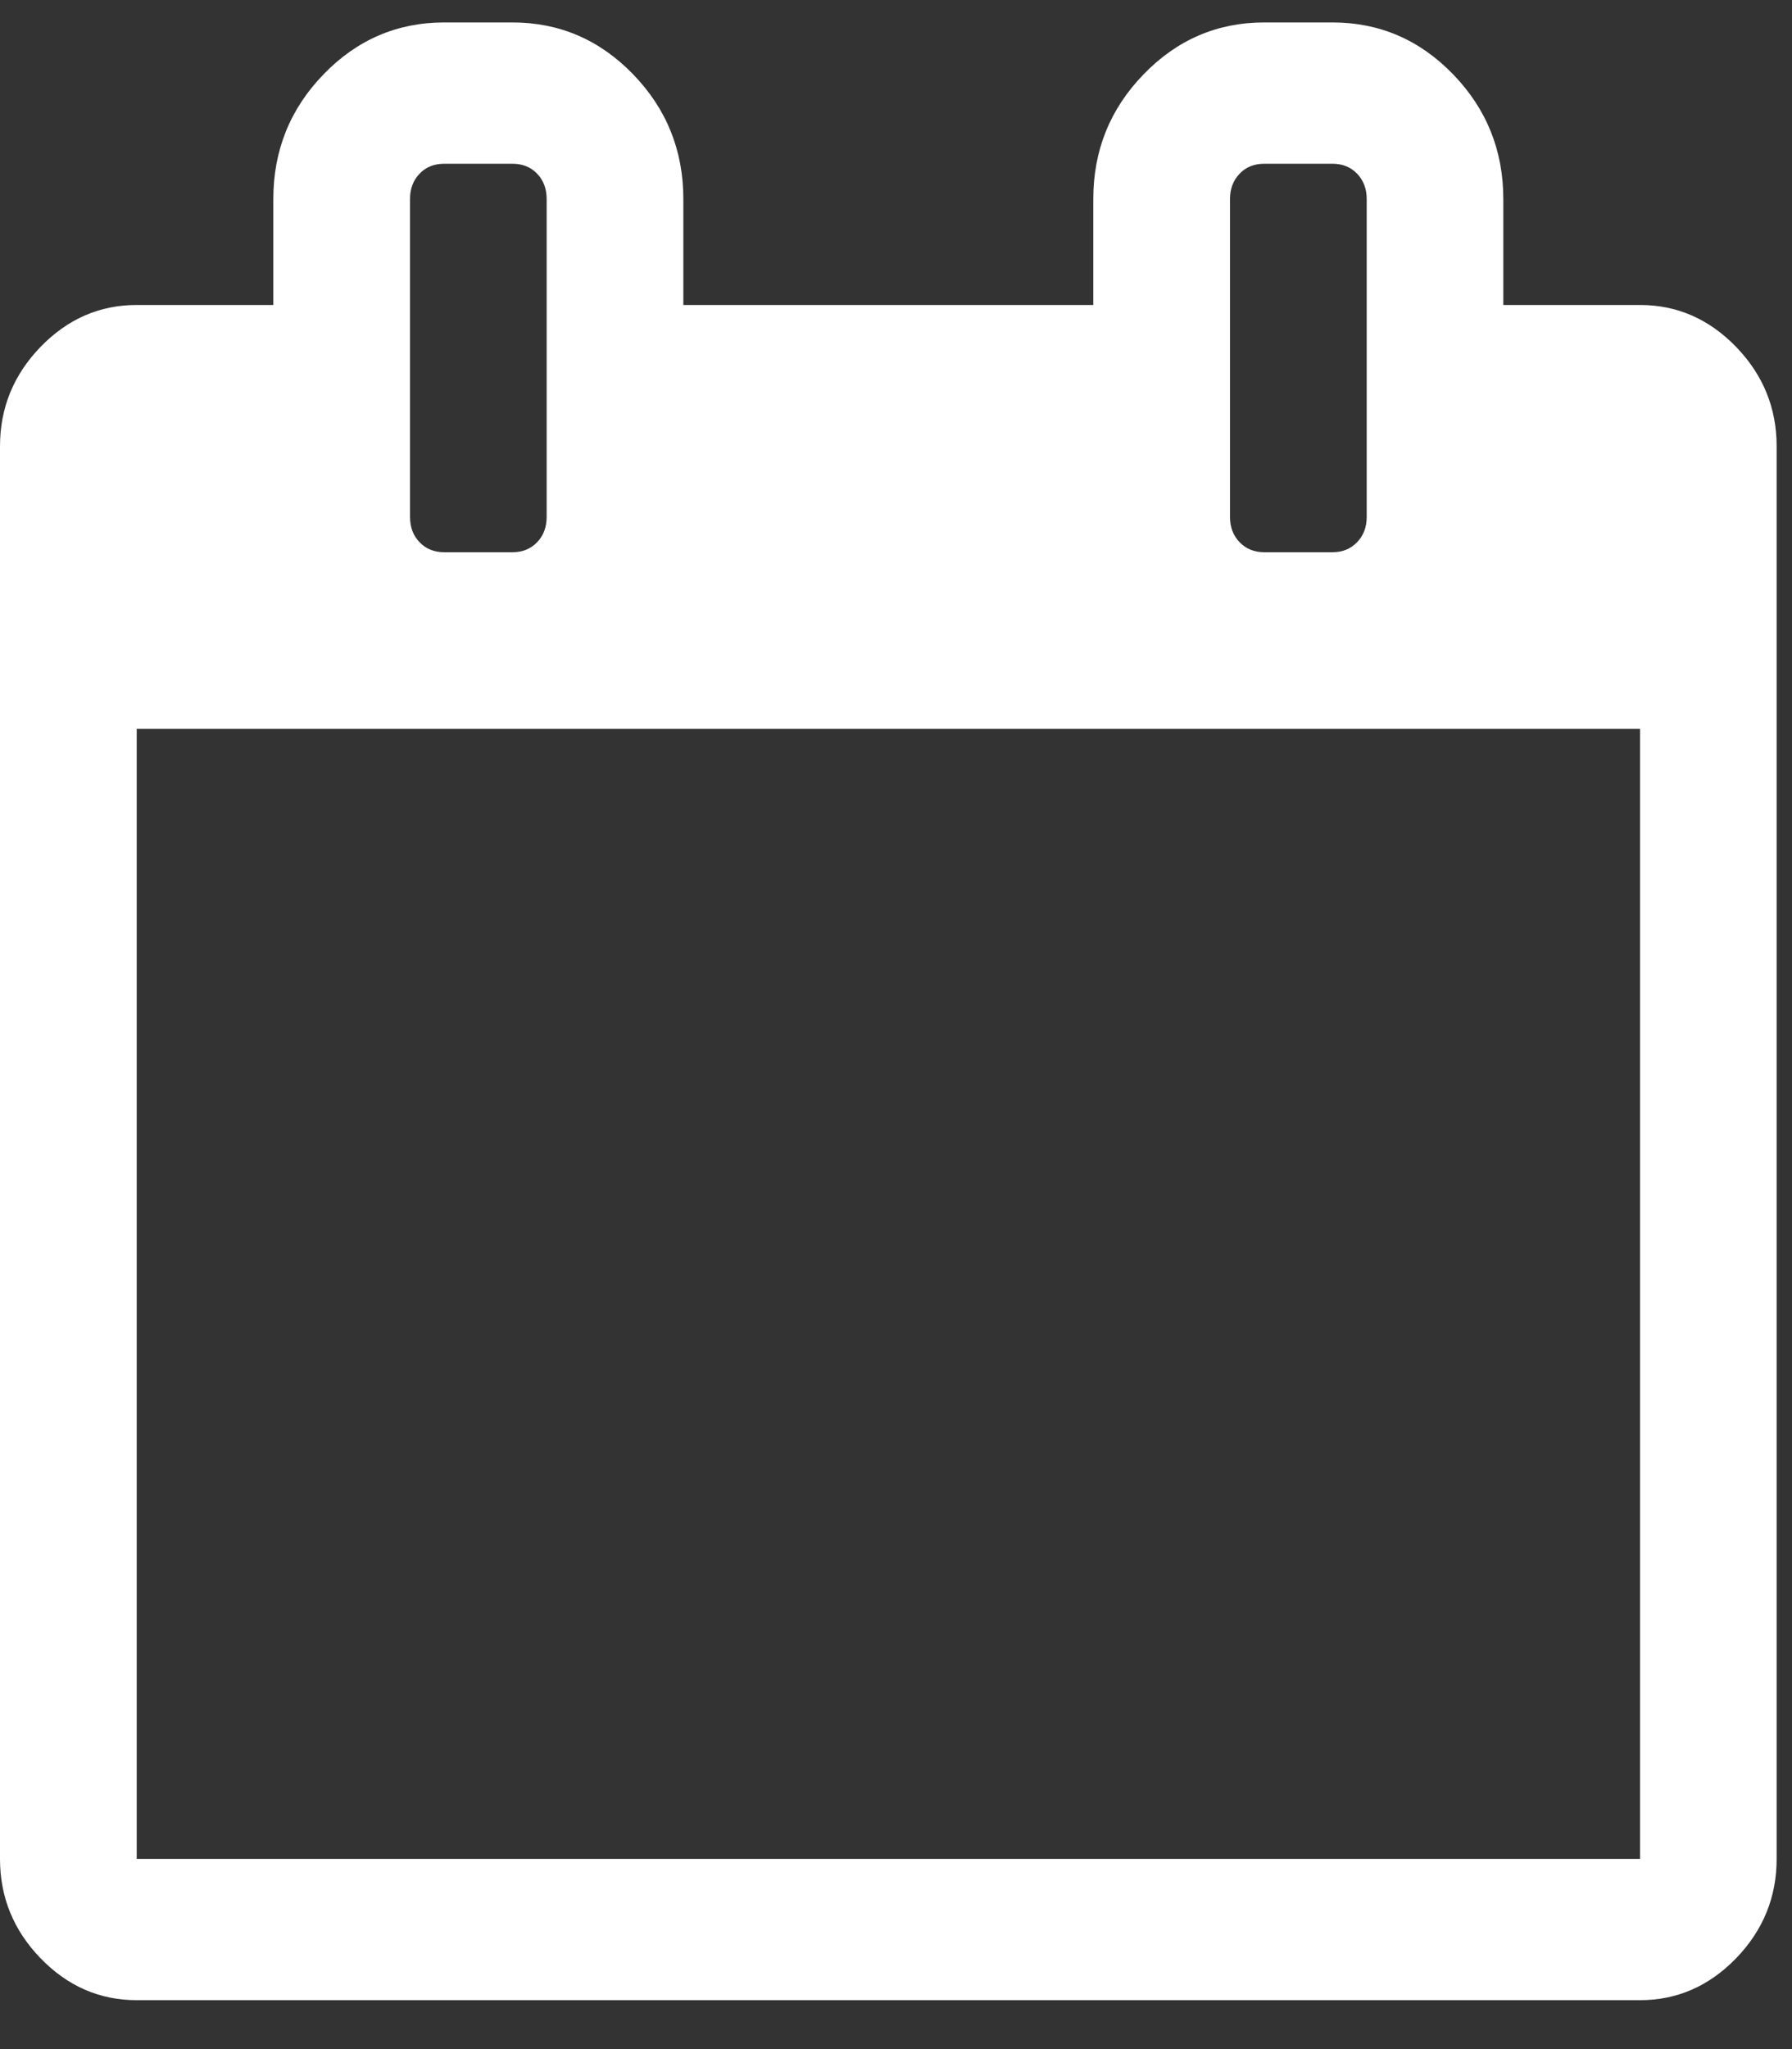
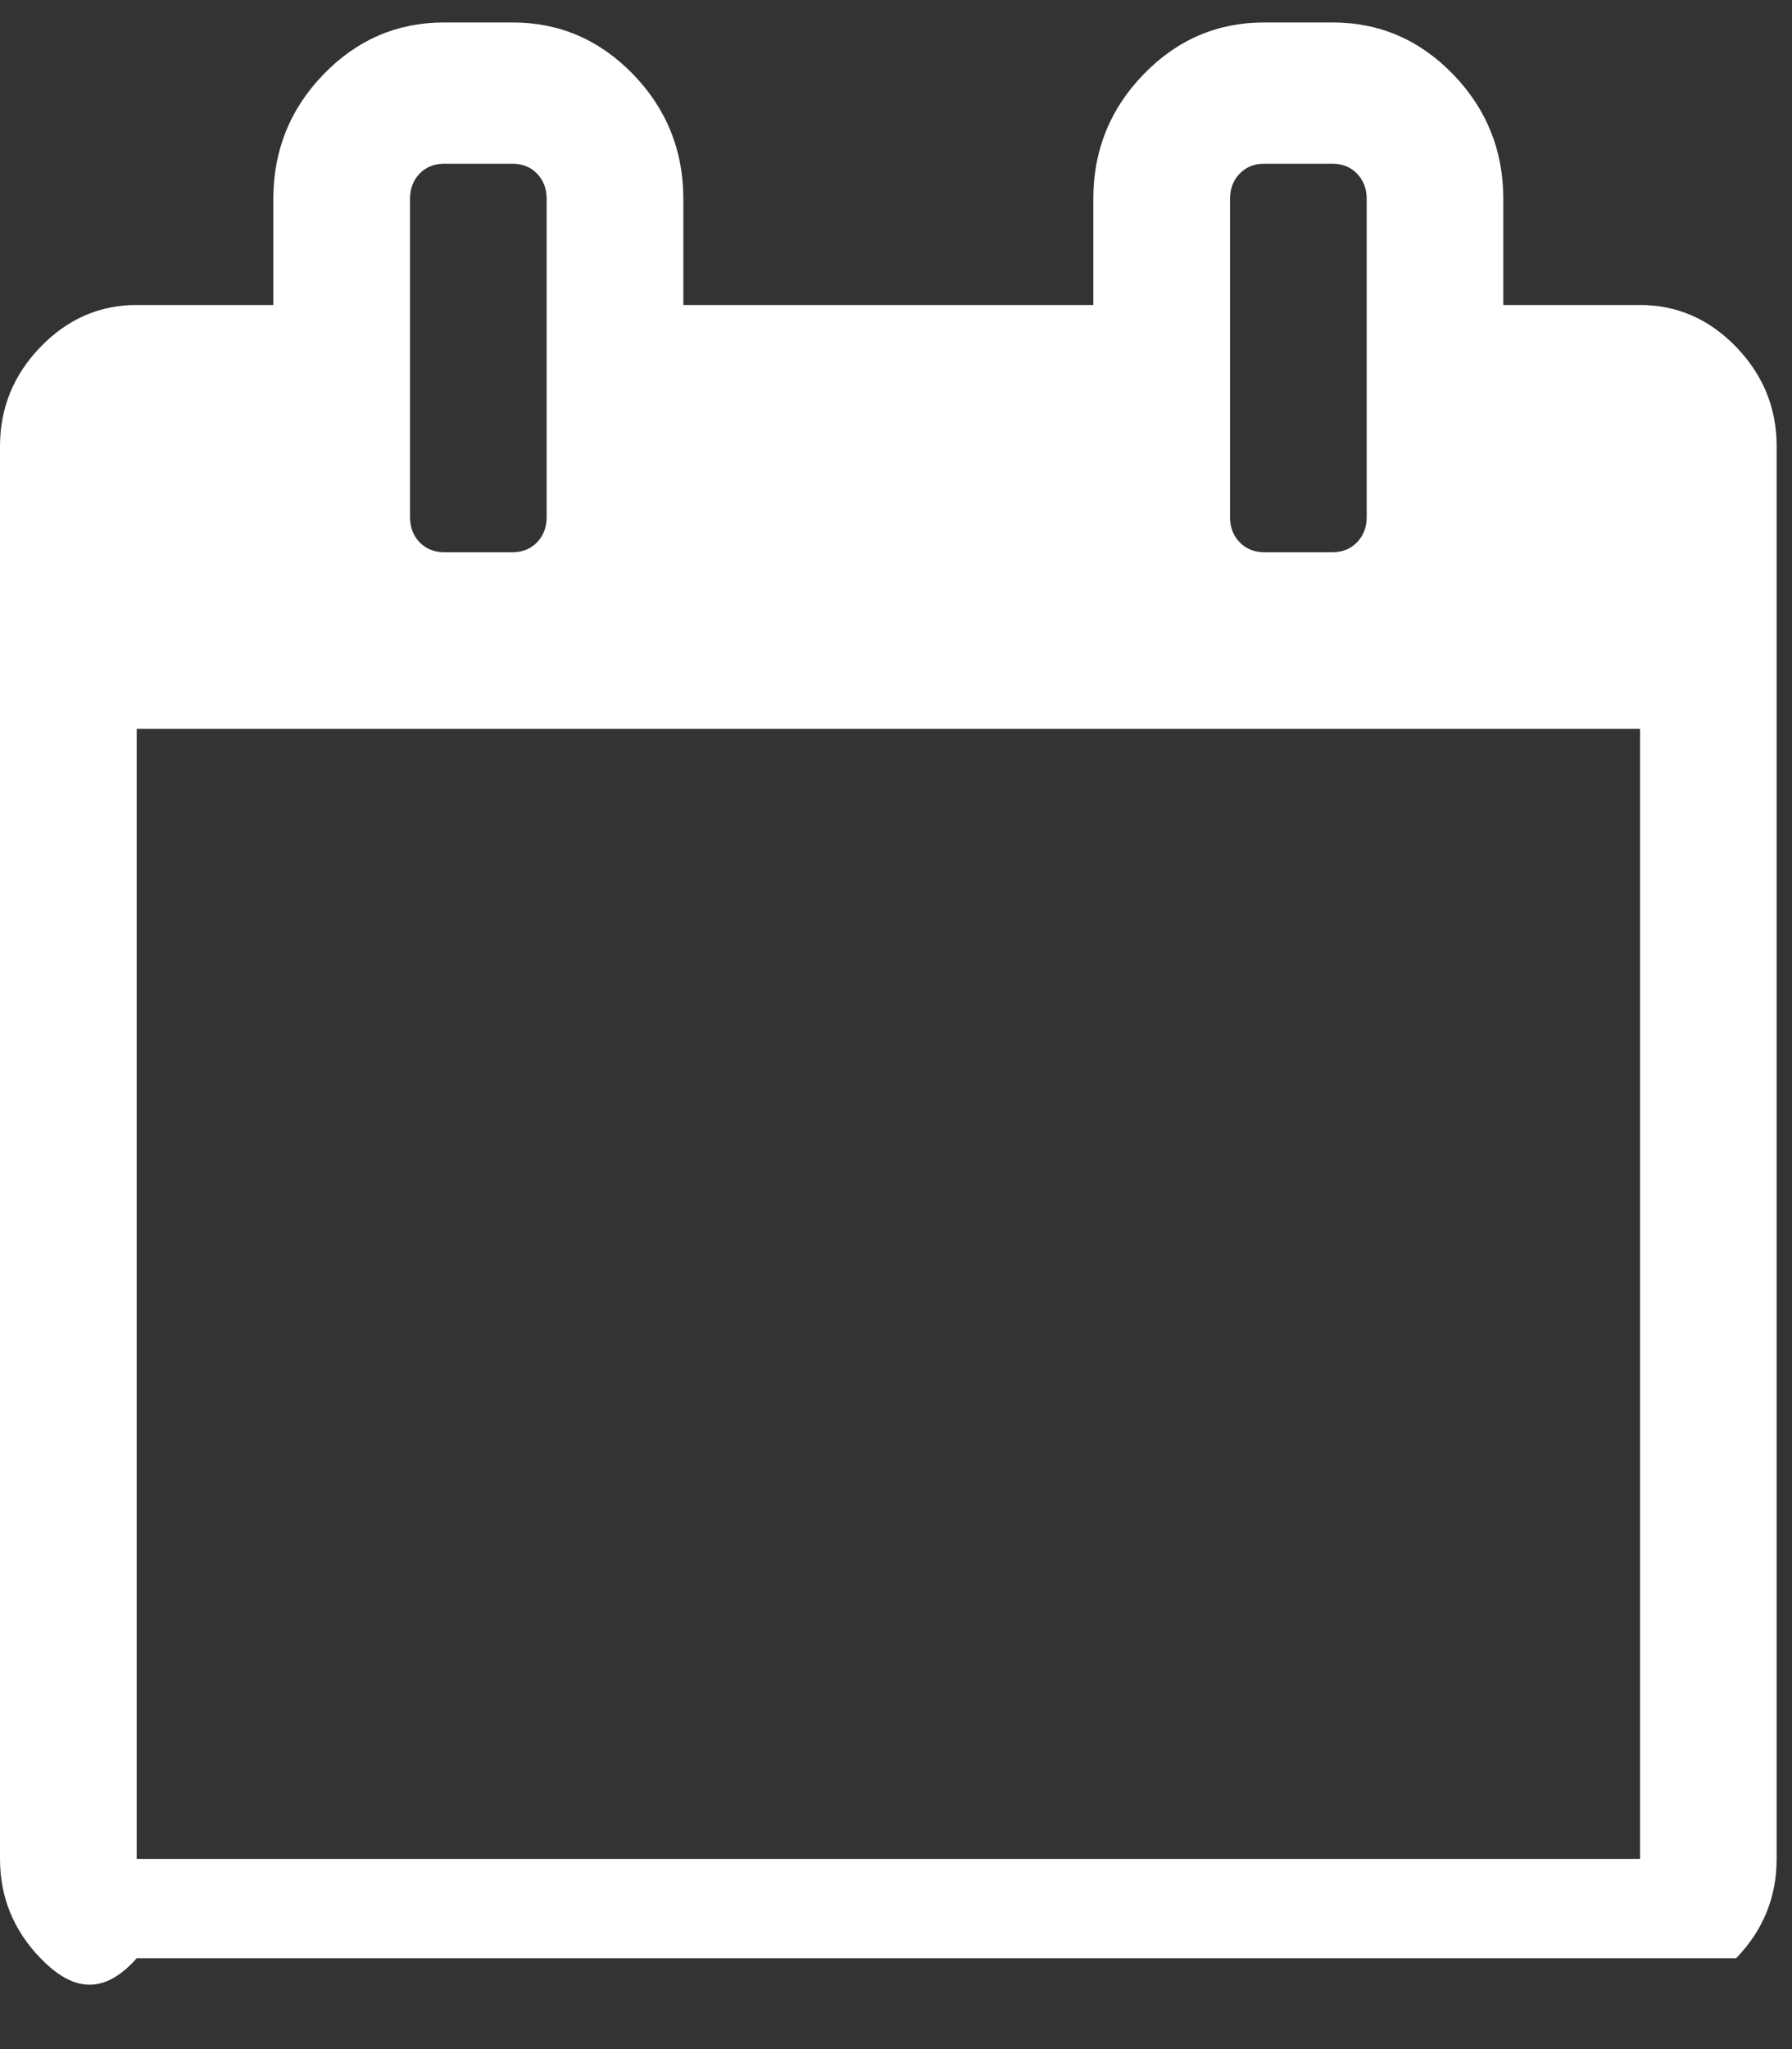
<svg xmlns="http://www.w3.org/2000/svg" width="21" height="24" viewBox="0 0 21 24" fill="none">
  <rect x="0" y="0" width="21" height="24" fill="#333333" stroke="none" />
-   <path d="M1.602 21.772H19.219V8.536H1.602V21.772ZM6.406 6.054V2.331C6.406 2.211 6.369 2.112 6.294 2.034C6.219 1.956 6.123 1.918 6.006 1.918H5.205C5.088 1.918 4.992 1.956 4.917 2.034C4.842 2.112 4.805 2.211 4.805 2.331V6.054C4.805 6.175 4.842 6.274 4.917 6.351C4.992 6.429 5.088 6.468 5.205 6.468H6.006C6.123 6.468 6.219 6.429 6.294 6.351C6.369 6.274 6.406 6.175 6.406 6.054ZM16.016 6.054V2.331C16.016 2.211 15.978 2.112 15.903 2.034C15.828 1.956 15.732 1.918 15.615 1.918H14.815C14.698 1.918 14.602 1.956 14.527 2.034C14.452 2.112 14.414 2.211 14.414 2.331V6.054C14.414 6.175 14.452 6.274 14.527 6.351C14.602 6.429 14.698 6.468 14.815 6.468H15.615C15.732 6.468 15.828 6.429 15.903 6.351C15.978 6.274 16.016 6.175 16.016 6.054ZM20.82 5.227V21.772C20.82 22.22 20.662 22.608 20.345 22.936C20.028 23.263 19.652 23.427 19.219 23.427H1.602C1.168 23.427 0.792 23.263 0.475 22.936C0.158 22.608 0 22.22 0 21.772V5.227C0 4.779 0.158 4.391 0.475 4.063C0.792 3.736 1.168 3.572 1.602 3.572H3.203V2.331C3.203 1.763 3.399 1.276 3.791 0.871C4.183 0.466 4.655 0.263 5.205 0.263H6.006C6.556 0.263 7.028 0.466 7.42 0.871C7.812 1.276 8.008 1.763 8.008 2.331V3.572H12.812V2.331C12.812 1.763 13.008 1.276 13.401 0.871C13.793 0.466 14.264 0.263 14.815 0.263H15.615C16.166 0.263 16.637 0.466 17.029 0.871C17.421 1.276 17.617 1.763 17.617 2.331V3.572H19.219C19.652 3.572 20.028 3.736 20.345 4.063C20.662 4.391 20.82 4.779 20.82 5.227Z" fill="white" />
+   <path d="M1.602 21.772H19.219V8.536H1.602V21.772ZM6.406 6.054V2.331C6.406 2.211 6.369 2.112 6.294 2.034C6.219 1.956 6.123 1.918 6.006 1.918H5.205C5.088 1.918 4.992 1.956 4.917 2.034C4.842 2.112 4.805 2.211 4.805 2.331V6.054C4.805 6.175 4.842 6.274 4.917 6.351C4.992 6.429 5.088 6.468 5.205 6.468H6.006C6.123 6.468 6.219 6.429 6.294 6.351C6.369 6.274 6.406 6.175 6.406 6.054ZM16.016 6.054V2.331C16.016 2.211 15.978 2.112 15.903 2.034C15.828 1.956 15.732 1.918 15.615 1.918H14.815C14.698 1.918 14.602 1.956 14.527 2.034C14.452 2.112 14.414 2.211 14.414 2.331V6.054C14.414 6.175 14.452 6.274 14.527 6.351C14.602 6.429 14.698 6.468 14.815 6.468H15.615C15.732 6.468 15.828 6.429 15.903 6.351C15.978 6.274 16.016 6.175 16.016 6.054ZM20.82 5.227V21.772C20.82 22.22 20.662 22.608 20.345 22.936H1.602C1.168 23.427 0.792 23.263 0.475 22.936C0.158 22.608 0 22.22 0 21.772V5.227C0 4.779 0.158 4.391 0.475 4.063C0.792 3.736 1.168 3.572 1.602 3.572H3.203V2.331C3.203 1.763 3.399 1.276 3.791 0.871C4.183 0.466 4.655 0.263 5.205 0.263H6.006C6.556 0.263 7.028 0.466 7.42 0.871C7.812 1.276 8.008 1.763 8.008 2.331V3.572H12.812V2.331C12.812 1.763 13.008 1.276 13.401 0.871C13.793 0.466 14.264 0.263 14.815 0.263H15.615C16.166 0.263 16.637 0.466 17.029 0.871C17.421 1.276 17.617 1.763 17.617 2.331V3.572H19.219C19.652 3.572 20.028 3.736 20.345 4.063C20.662 4.391 20.82 4.779 20.82 5.227Z" fill="white" />
</svg>